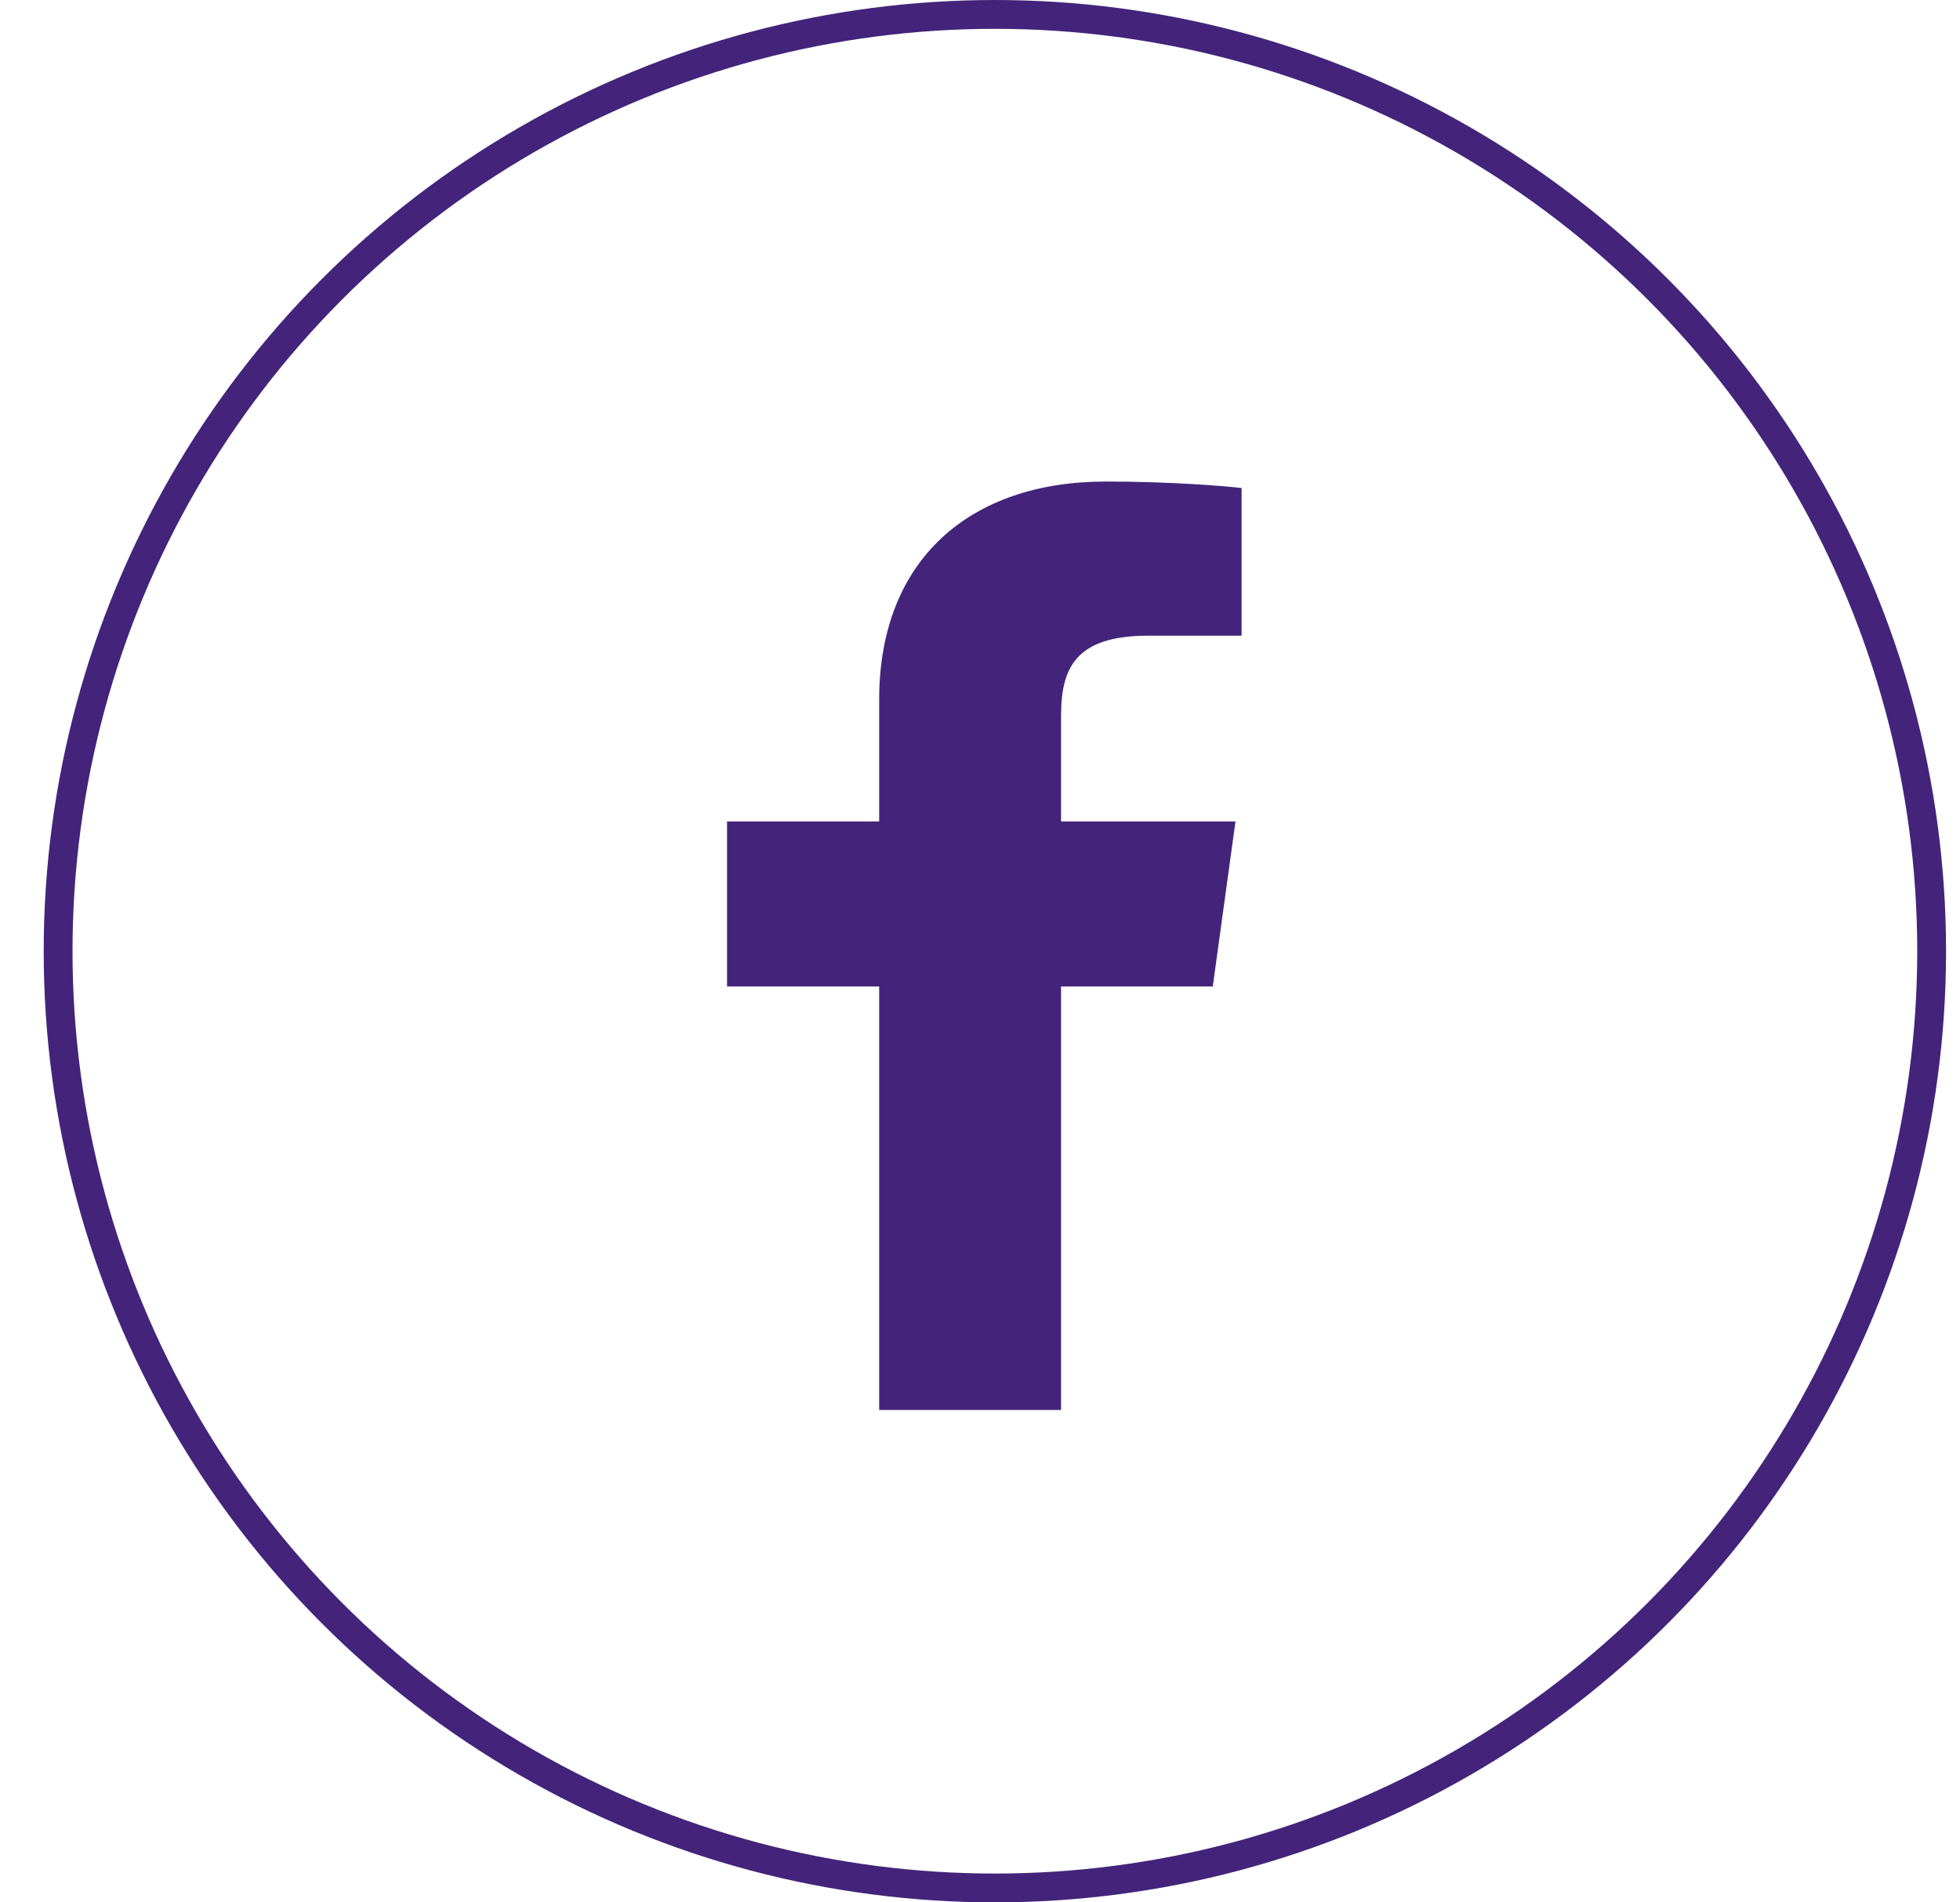
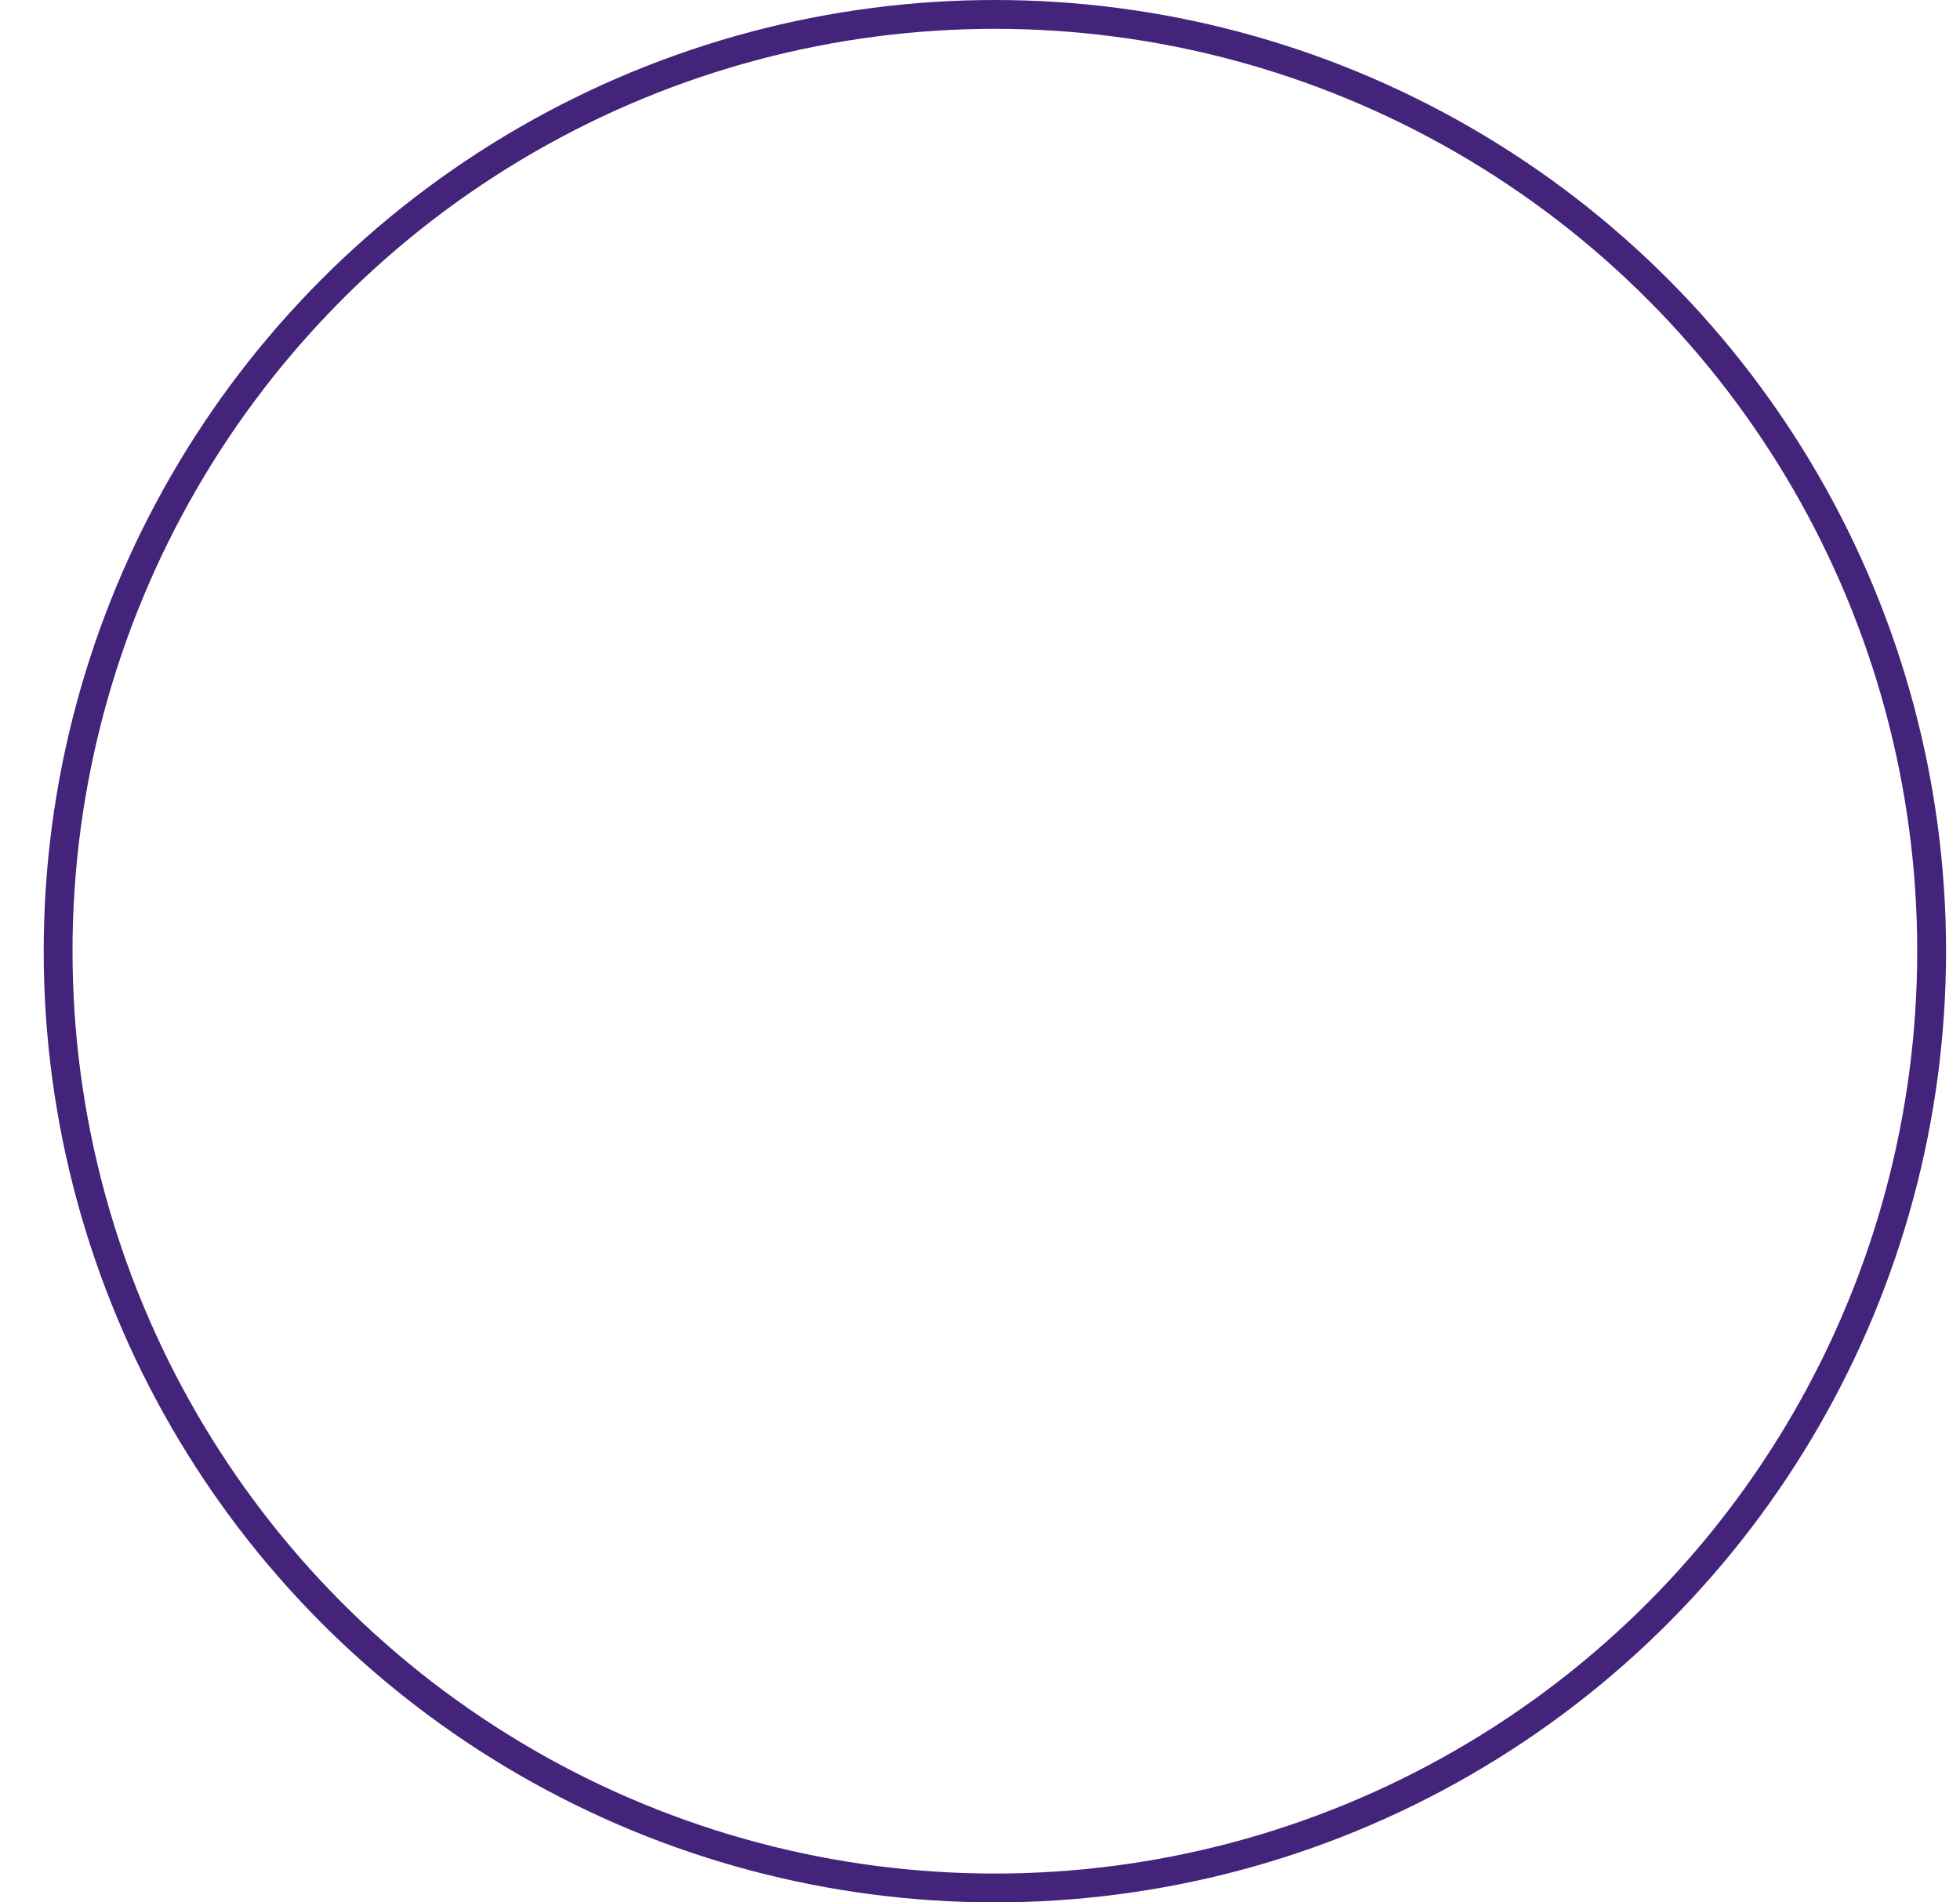
<svg xmlns="http://www.w3.org/2000/svg" width="34" height="33" viewBox="0 0 34 33" fill="none">
-   <path d="M18.406 24.458V17.112H21.038L21.432 14.249H18.406V12.421C18.406 11.592 18.652 11.027 19.92 11.027L21.538 11.027V8.466C21.258 8.431 20.298 8.353 19.18 8.353C16.848 8.353 15.251 9.687 15.251 12.137V14.249H12.612V17.112H15.251V24.458H18.406V24.458Z" fill="#43247A" />
  <circle cx="17.258" cy="16.5" r="16.25" stroke="#43247A" stroke-width="0.5" />
</svg>